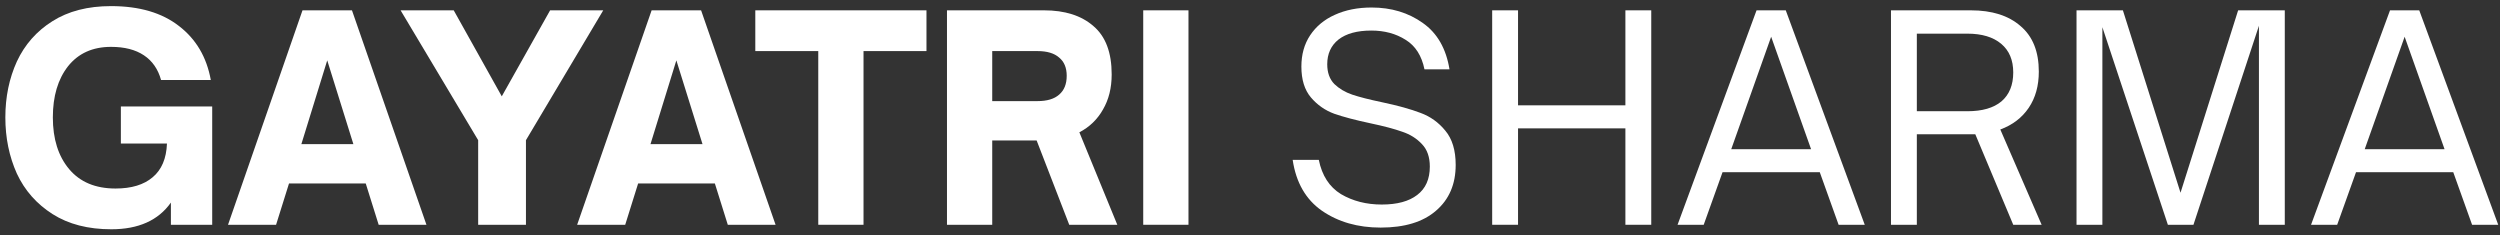
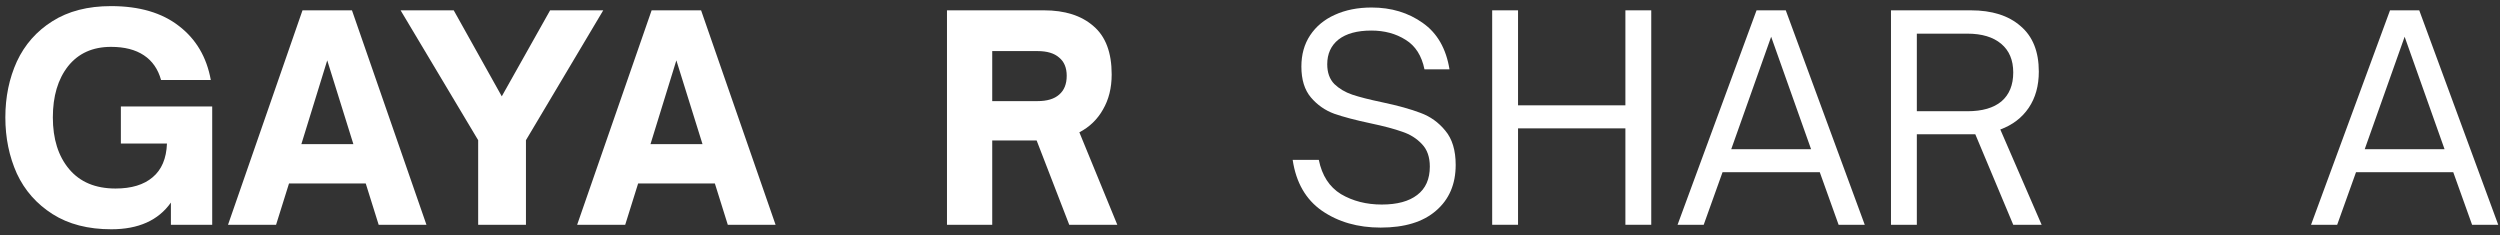
<svg xmlns="http://www.w3.org/2000/svg" width="351" height="33" viewBox="0 0 351 33" fill="none">
  <rect x="0" y="0" width="351" height="33" fill="#333333" stroke="none" />
  <path d="M15.628 32.19C12.366 32.19 9.617 31.479 7.381 30.059C5.145 28.638 3.474 26.744 2.369 24.377C1.291 21.983 0.751 19.352 0.751 16.484C0.751 13.617 1.291 10.999 2.369 8.632C3.474 6.264 5.131 4.383 7.341 2.989C9.577 1.568 12.326 0.858 15.588 0.858C19.561 0.858 22.744 1.792 25.138 3.66C27.532 5.501 29.018 8.027 29.597 11.236H22.613C22.192 9.71 21.389 8.553 20.205 7.764C19.022 6.974 17.483 6.58 15.588 6.58C13.01 6.58 10.998 7.487 9.551 9.303C8.13 11.118 7.42 13.512 7.42 16.484C7.42 19.51 8.183 21.93 9.709 23.745C11.235 25.56 13.405 26.468 16.22 26.468C18.456 26.468 20.192 25.942 21.429 24.89C22.691 23.837 23.362 22.259 23.441 20.154H16.97V14.945H29.794V31.558H23.994V28.441C22.231 30.94 19.442 32.19 15.628 32.19Z" fill="white" />
  <path d="M38.761 31.558H32.014L42.471 1.45H49.416L59.873 31.558H53.165L51.349 25.758H40.577L38.761 31.558ZM45.943 8.474L42.313 20.233H49.613L45.943 8.474Z" fill="white" />
  <path d="M73.843 31.558H67.135V19.681L56.243 1.45H63.702L70.449 13.525L77.236 1.45H84.695L73.843 19.681V31.558Z" fill="white" />
  <path d="M87.779 31.558H81.031L91.488 1.45H98.433L108.89 31.558H102.182L100.367 25.758H89.594L87.779 31.558ZM94.961 8.474L91.33 20.233H98.631L94.961 8.474Z" fill="white" />
-   <path d="M121.238 31.558H114.885V7.172H106.045V1.45H130.077V7.172H121.238V31.558Z" fill="white" />
  <path d="M156.869 31.558H150.121L145.544 19.72H139.309V31.558H132.956V1.45H146.57C149.516 1.45 151.831 2.186 153.515 3.66C155.225 5.107 156.08 7.369 156.08 10.447C156.08 12.341 155.672 13.985 154.856 15.38C154.067 16.774 152.962 17.839 151.542 18.576L156.869 31.558ZM139.309 7.172V14.196H145.662C147.004 14.196 148.017 13.893 148.7 13.288C149.411 12.683 149.766 11.802 149.766 10.644C149.766 9.513 149.411 8.658 148.7 8.079C148.017 7.474 147.004 7.172 145.662 7.172H139.309Z" fill="white" />
-   <path d="M166.862 31.558H160.509V1.45H166.862V31.558Z" fill="white" />
  <path d="M193.842 31.953C190.632 31.953 187.883 31.164 185.594 29.585C183.332 28.007 181.964 25.626 181.49 22.443H185.16C185.607 24.653 186.647 26.257 188.278 27.257C189.935 28.23 191.842 28.717 193.999 28.717C196.157 28.717 197.814 28.27 198.971 27.375C200.155 26.481 200.747 25.152 200.747 23.39C200.747 22.048 200.379 20.996 199.642 20.233C198.906 19.444 197.985 18.865 196.88 18.497C195.775 18.102 194.289 17.708 192.421 17.313C190.316 16.866 188.62 16.419 187.331 15.971C186.042 15.498 184.95 14.735 184.055 13.683C183.161 12.63 182.714 11.184 182.714 9.342C182.714 7.658 183.121 6.198 183.937 4.962C184.779 3.699 185.936 2.739 187.409 2.081C188.909 1.397 190.632 1.055 192.579 1.055C195.341 1.055 197.735 1.779 199.761 3.226C201.786 4.646 203.036 6.817 203.509 9.737H199.997C199.603 7.816 198.722 6.435 197.354 5.593C195.986 4.725 194.381 4.291 192.539 4.291C190.54 4.291 189.001 4.712 187.922 5.554C186.87 6.396 186.344 7.553 186.344 9.026C186.344 10.184 186.673 11.105 187.331 11.789C188.015 12.446 188.856 12.946 189.856 13.288C190.882 13.63 192.276 13.985 194.039 14.354C196.275 14.827 198.077 15.327 199.445 15.853C200.813 16.353 201.97 17.181 202.917 18.339C203.891 19.497 204.378 21.101 204.378 23.153C204.378 25.863 203.457 28.007 201.615 29.585C199.8 31.164 197.209 31.953 193.842 31.953Z" fill="white" />
  <path d="M213.132 31.558H209.502V1.45H213.132V14.788H228.206V1.45H231.836V31.558H228.206V18.023H213.132V31.558Z" fill="white" />
-   <path d="M239.2 31.558H235.53L246.619 1.45H250.722L261.811 31.558H258.141L255.497 24.179H241.844L239.2 31.558ZM248.67 5.159L243.067 20.943H254.274L248.67 5.159Z" fill="white" />
+   <path d="M239.2 31.558H235.53L246.619 1.45H250.722L261.811 31.558H258.141L255.497 24.179H241.844L239.2 31.558ZM248.67 5.159L243.067 20.943H254.274Z" fill="white" />
  <path d="M286.645 31.558H282.659L277.332 18.852H269.124V31.558H265.494V1.45H276.701C279.673 1.45 282.002 2.186 283.685 3.66C285.395 5.107 286.25 7.237 286.25 10.052C286.25 12.052 285.777 13.748 284.83 15.143C283.883 16.537 282.554 17.55 280.844 18.181L286.645 31.558ZM276.227 15.616C278.305 15.616 279.897 15.156 281.002 14.235C282.107 13.288 282.659 11.933 282.659 10.171C282.659 8.434 282.094 7.093 280.963 6.146C279.831 5.199 278.253 4.725 276.227 4.725H269.124V15.616H276.227Z" fill="white" />
-   <path d="M295.174 31.558H291.544V1.45H298.055L306.145 27.06L314.234 1.45H320.784V31.558H317.154V3.62L307.96 31.558H304.369L295.174 3.818V31.558Z" fill="white" />
  <path d="M328.14 31.558H324.471L335.559 1.45H339.663L350.751 31.558H347.081L344.438 24.179H330.784L328.14 31.558ZM337.611 5.159L332.008 20.943H343.214L337.611 5.159Z" fill="white" />
</svg>